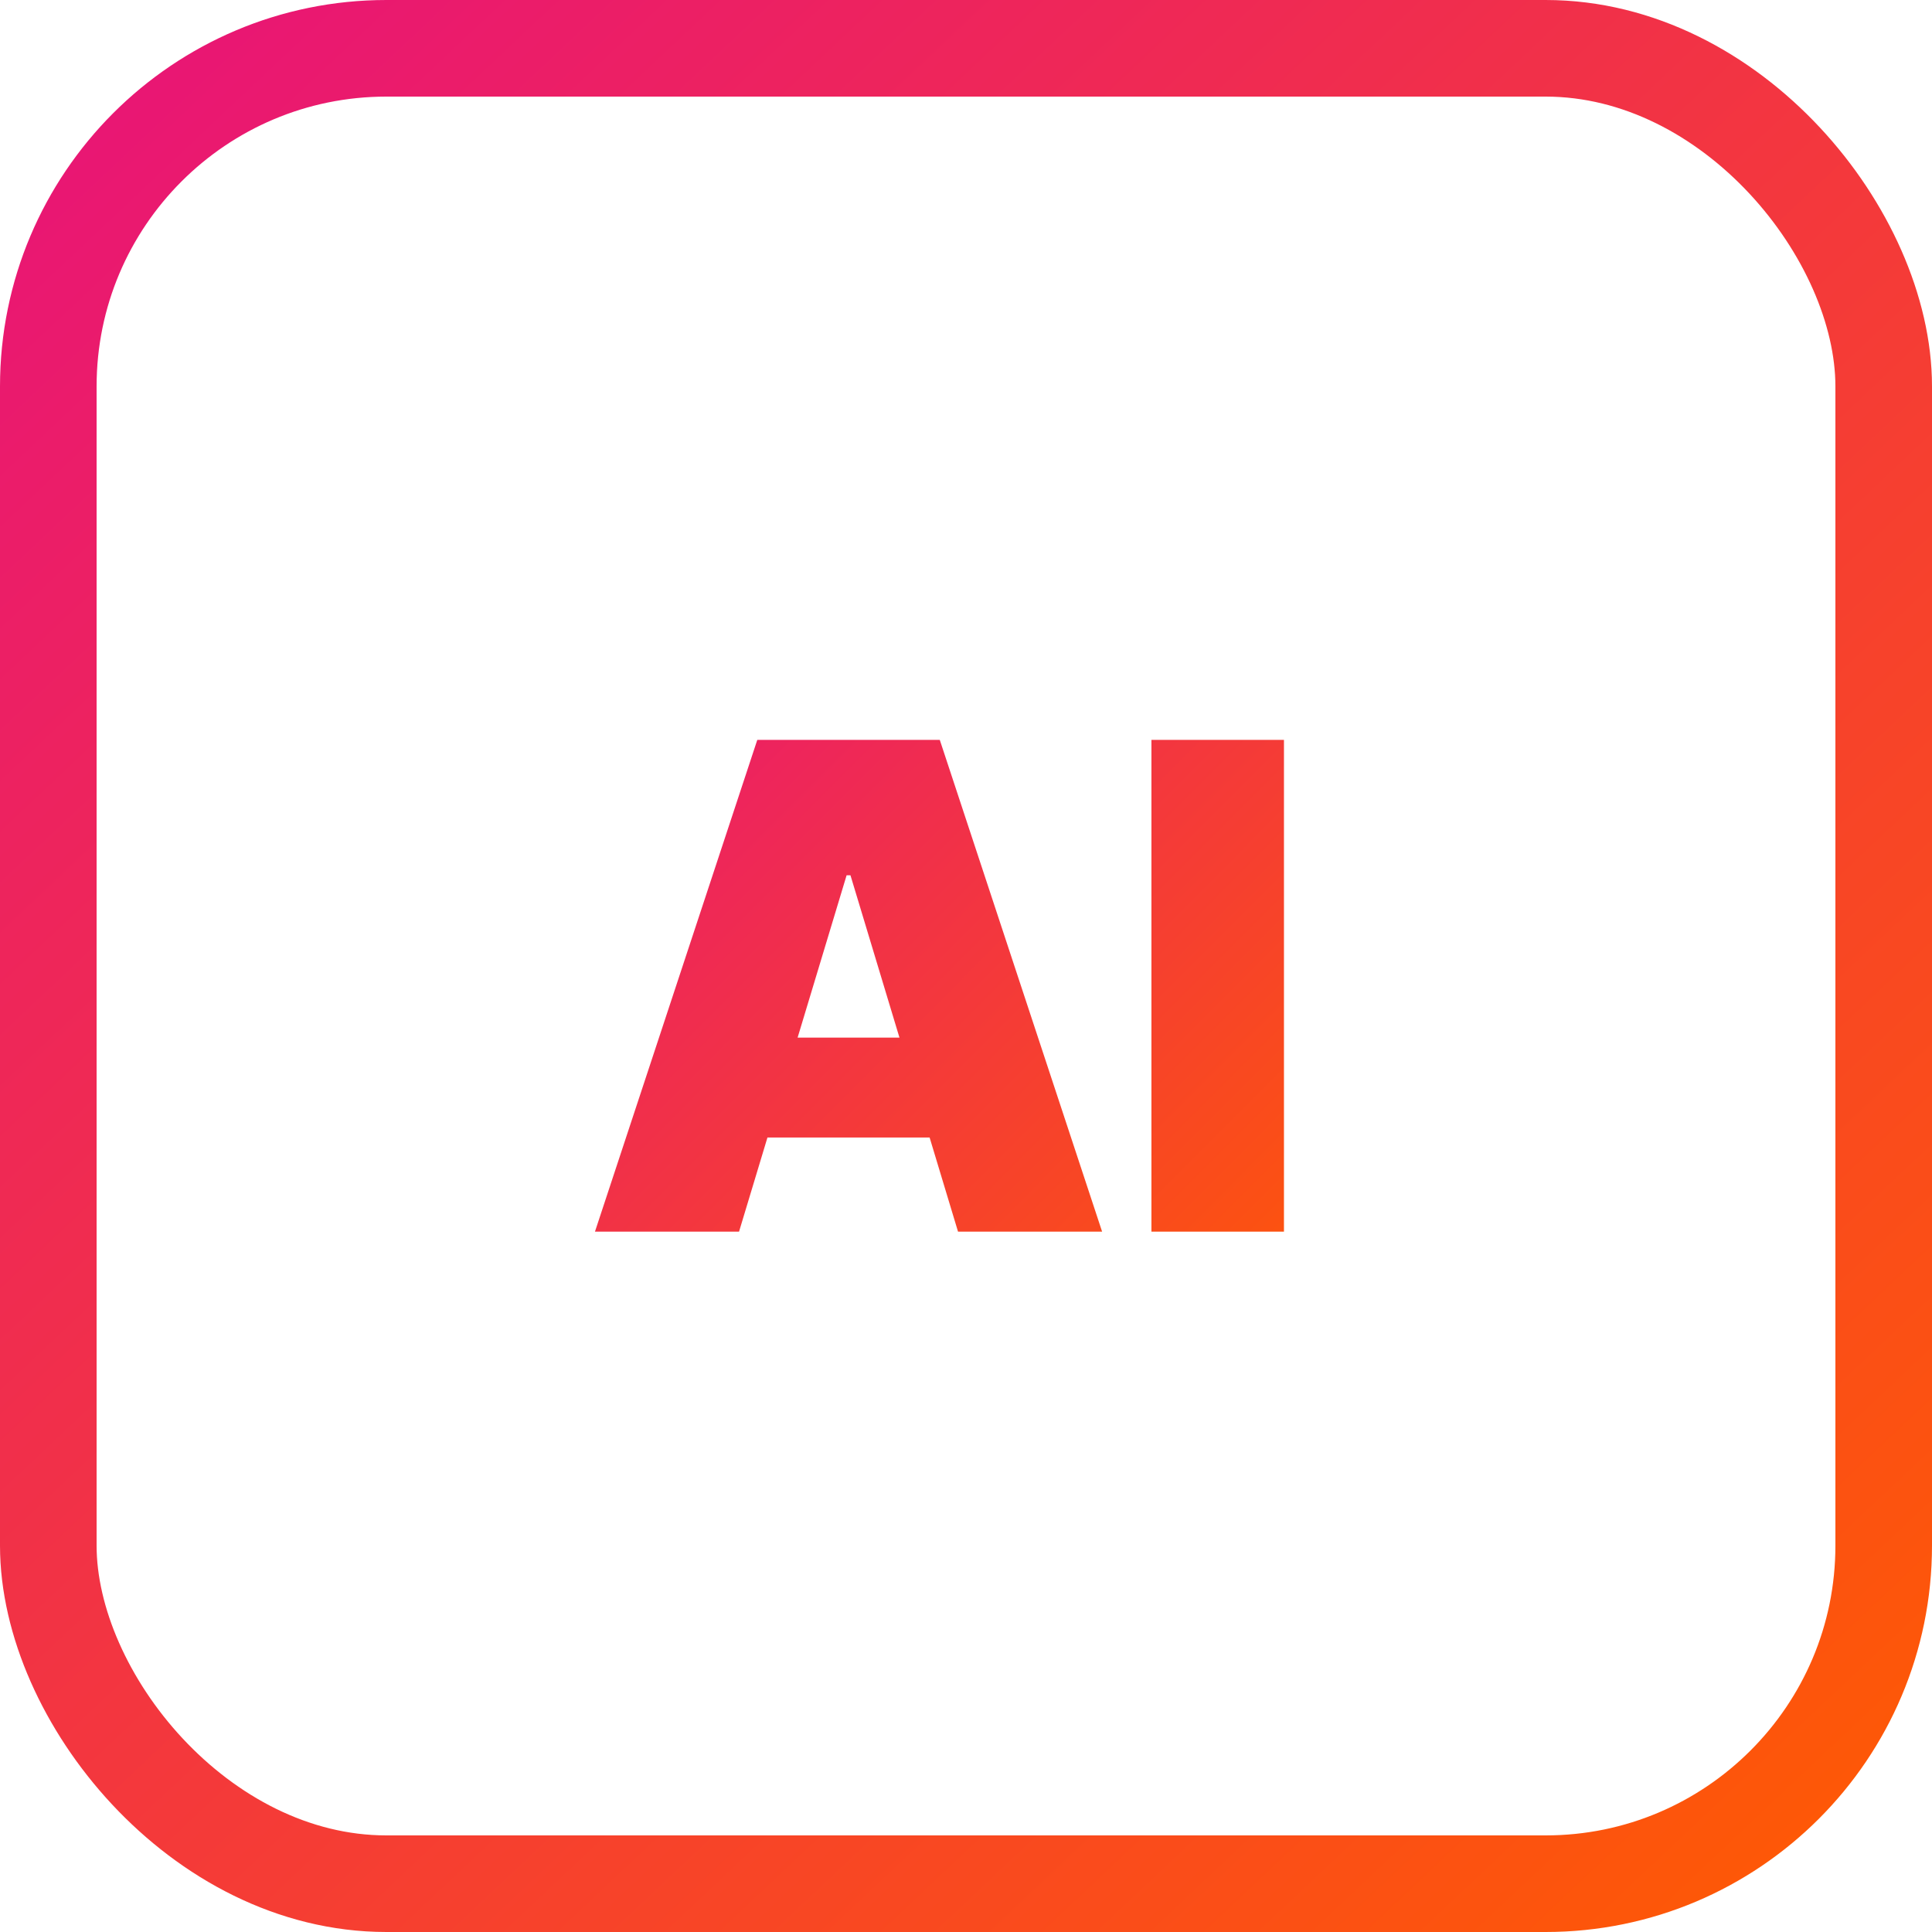
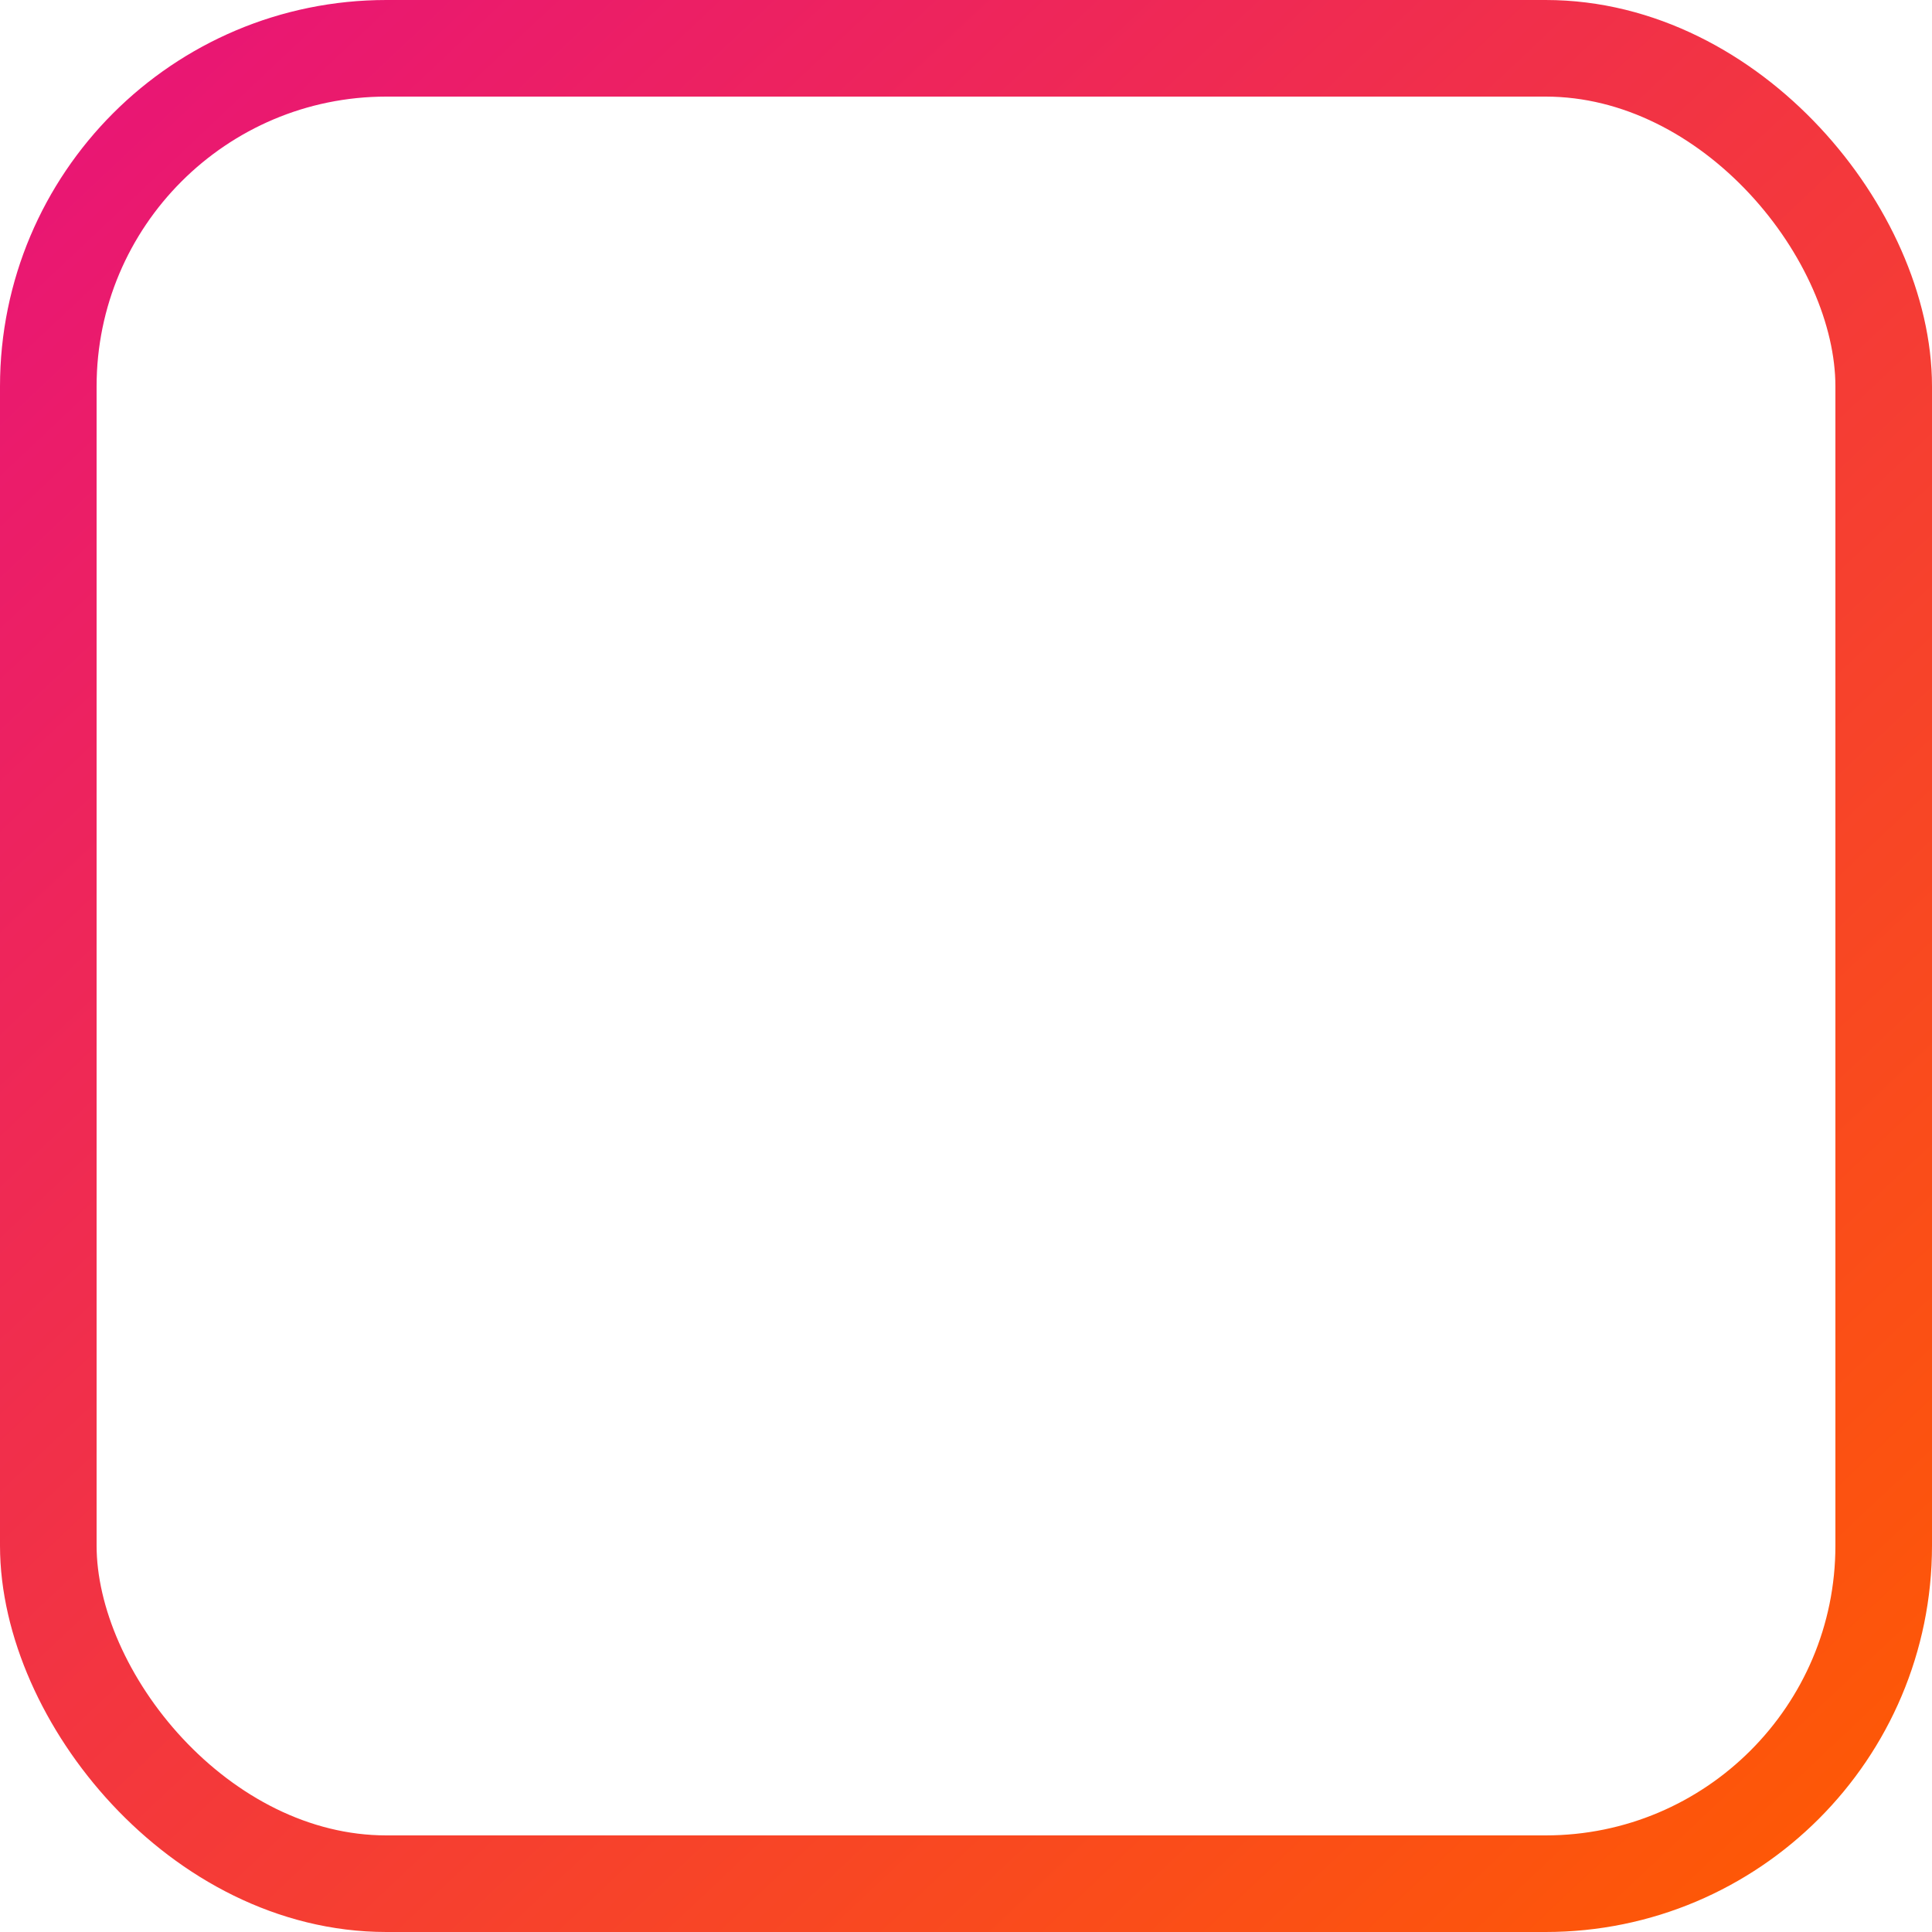
<svg xmlns="http://www.w3.org/2000/svg" width="40" height="40" viewBox="0 0 40 40" fill="none">
-   <path d="M15.301 25.5H12.318L15.679 15.318H19.457L22.818 25.5H19.835L17.608 18.122H17.528L15.301 25.5ZM14.744 21.483H20.352V23.551H14.744V21.483ZM26.583 15.318V25.5H23.839V15.318H26.583Z" fill="url(#paint0_linear_658_1767)" />
  <rect x="1" y="1" width="38" height="38" rx="7" stroke="url(#paint1_linear_658_1767)" stroke-width="2" />
  <defs>
    <linearGradient id="paint0_linear_658_1767" x1="28" y1="28.5" x2="11.68" y2="12.205" gradientUnits="userSpaceOnUse">
      <stop stop-color="#FF5C00" />
      <stop offset="1" stop-color="#E81379" />
    </linearGradient>
    <linearGradient id="paint1_linear_658_1767" x1="40" y1="40" x2="1.667" y2="-0.667" gradientUnits="userSpaceOnUse">
      <stop stop-color="#FF5C00" />
      <stop offset="1" stop-color="#E81379" />
    </linearGradient>
  </defs>
</svg>